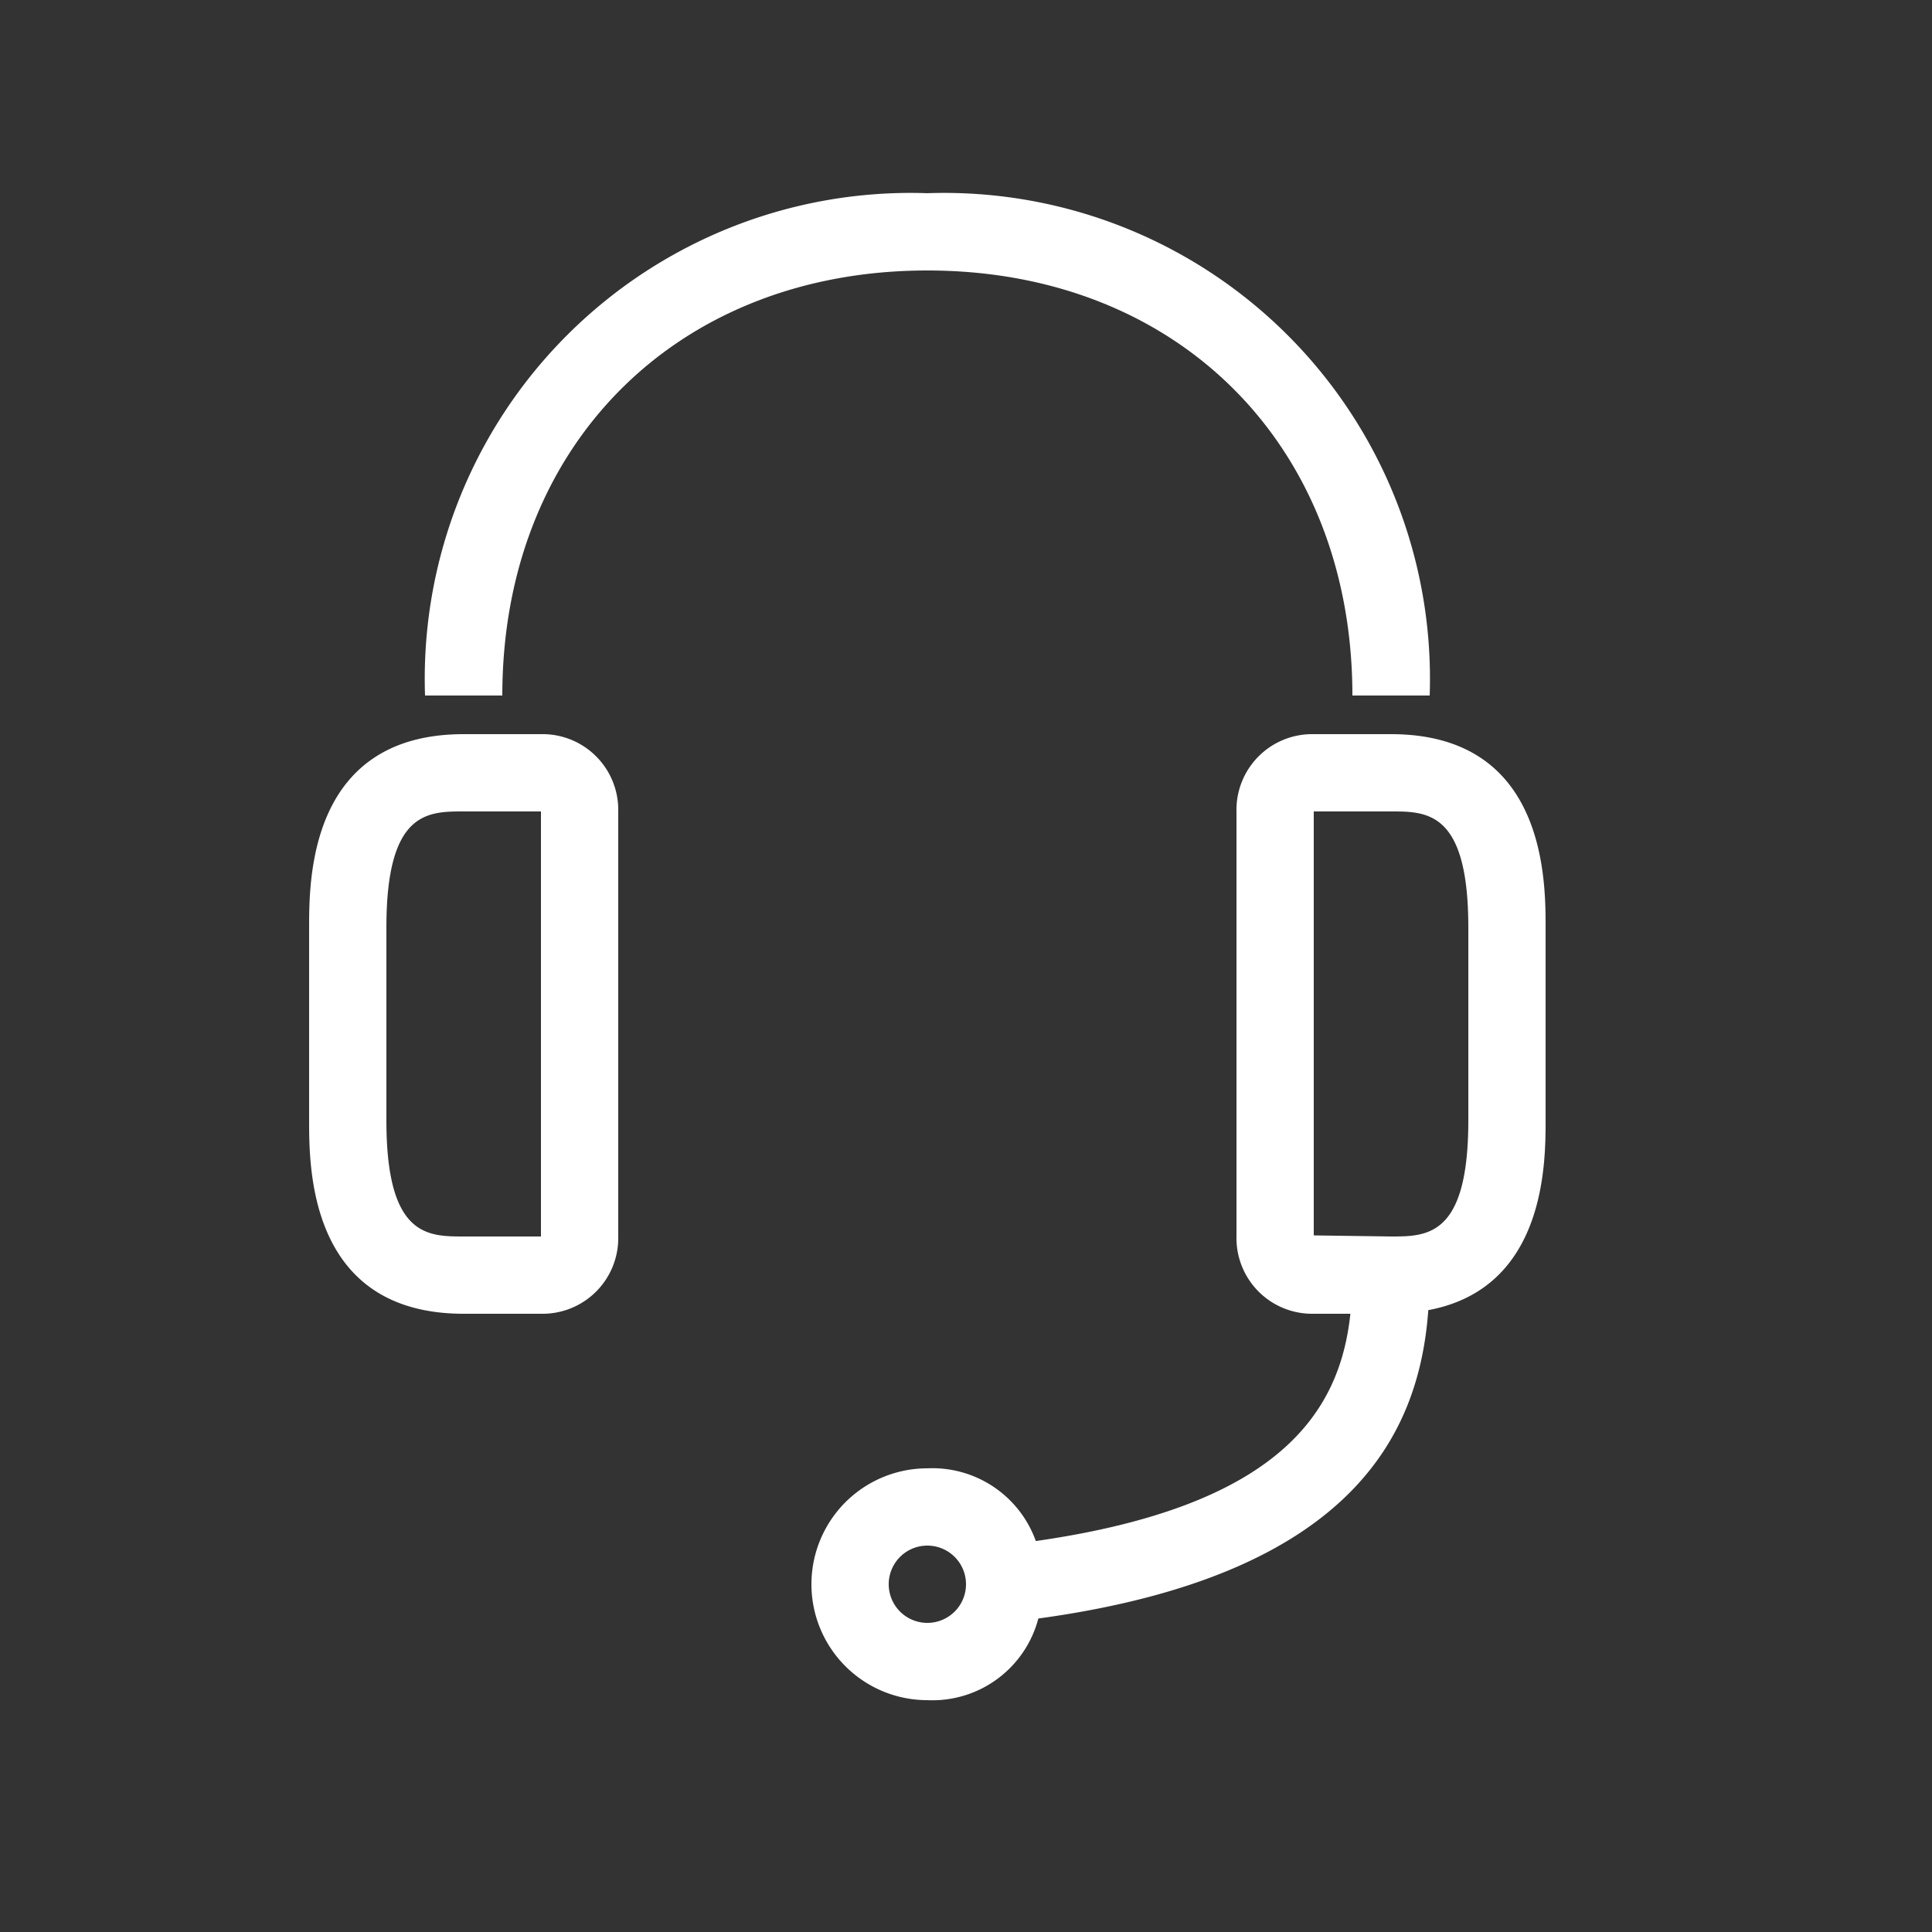
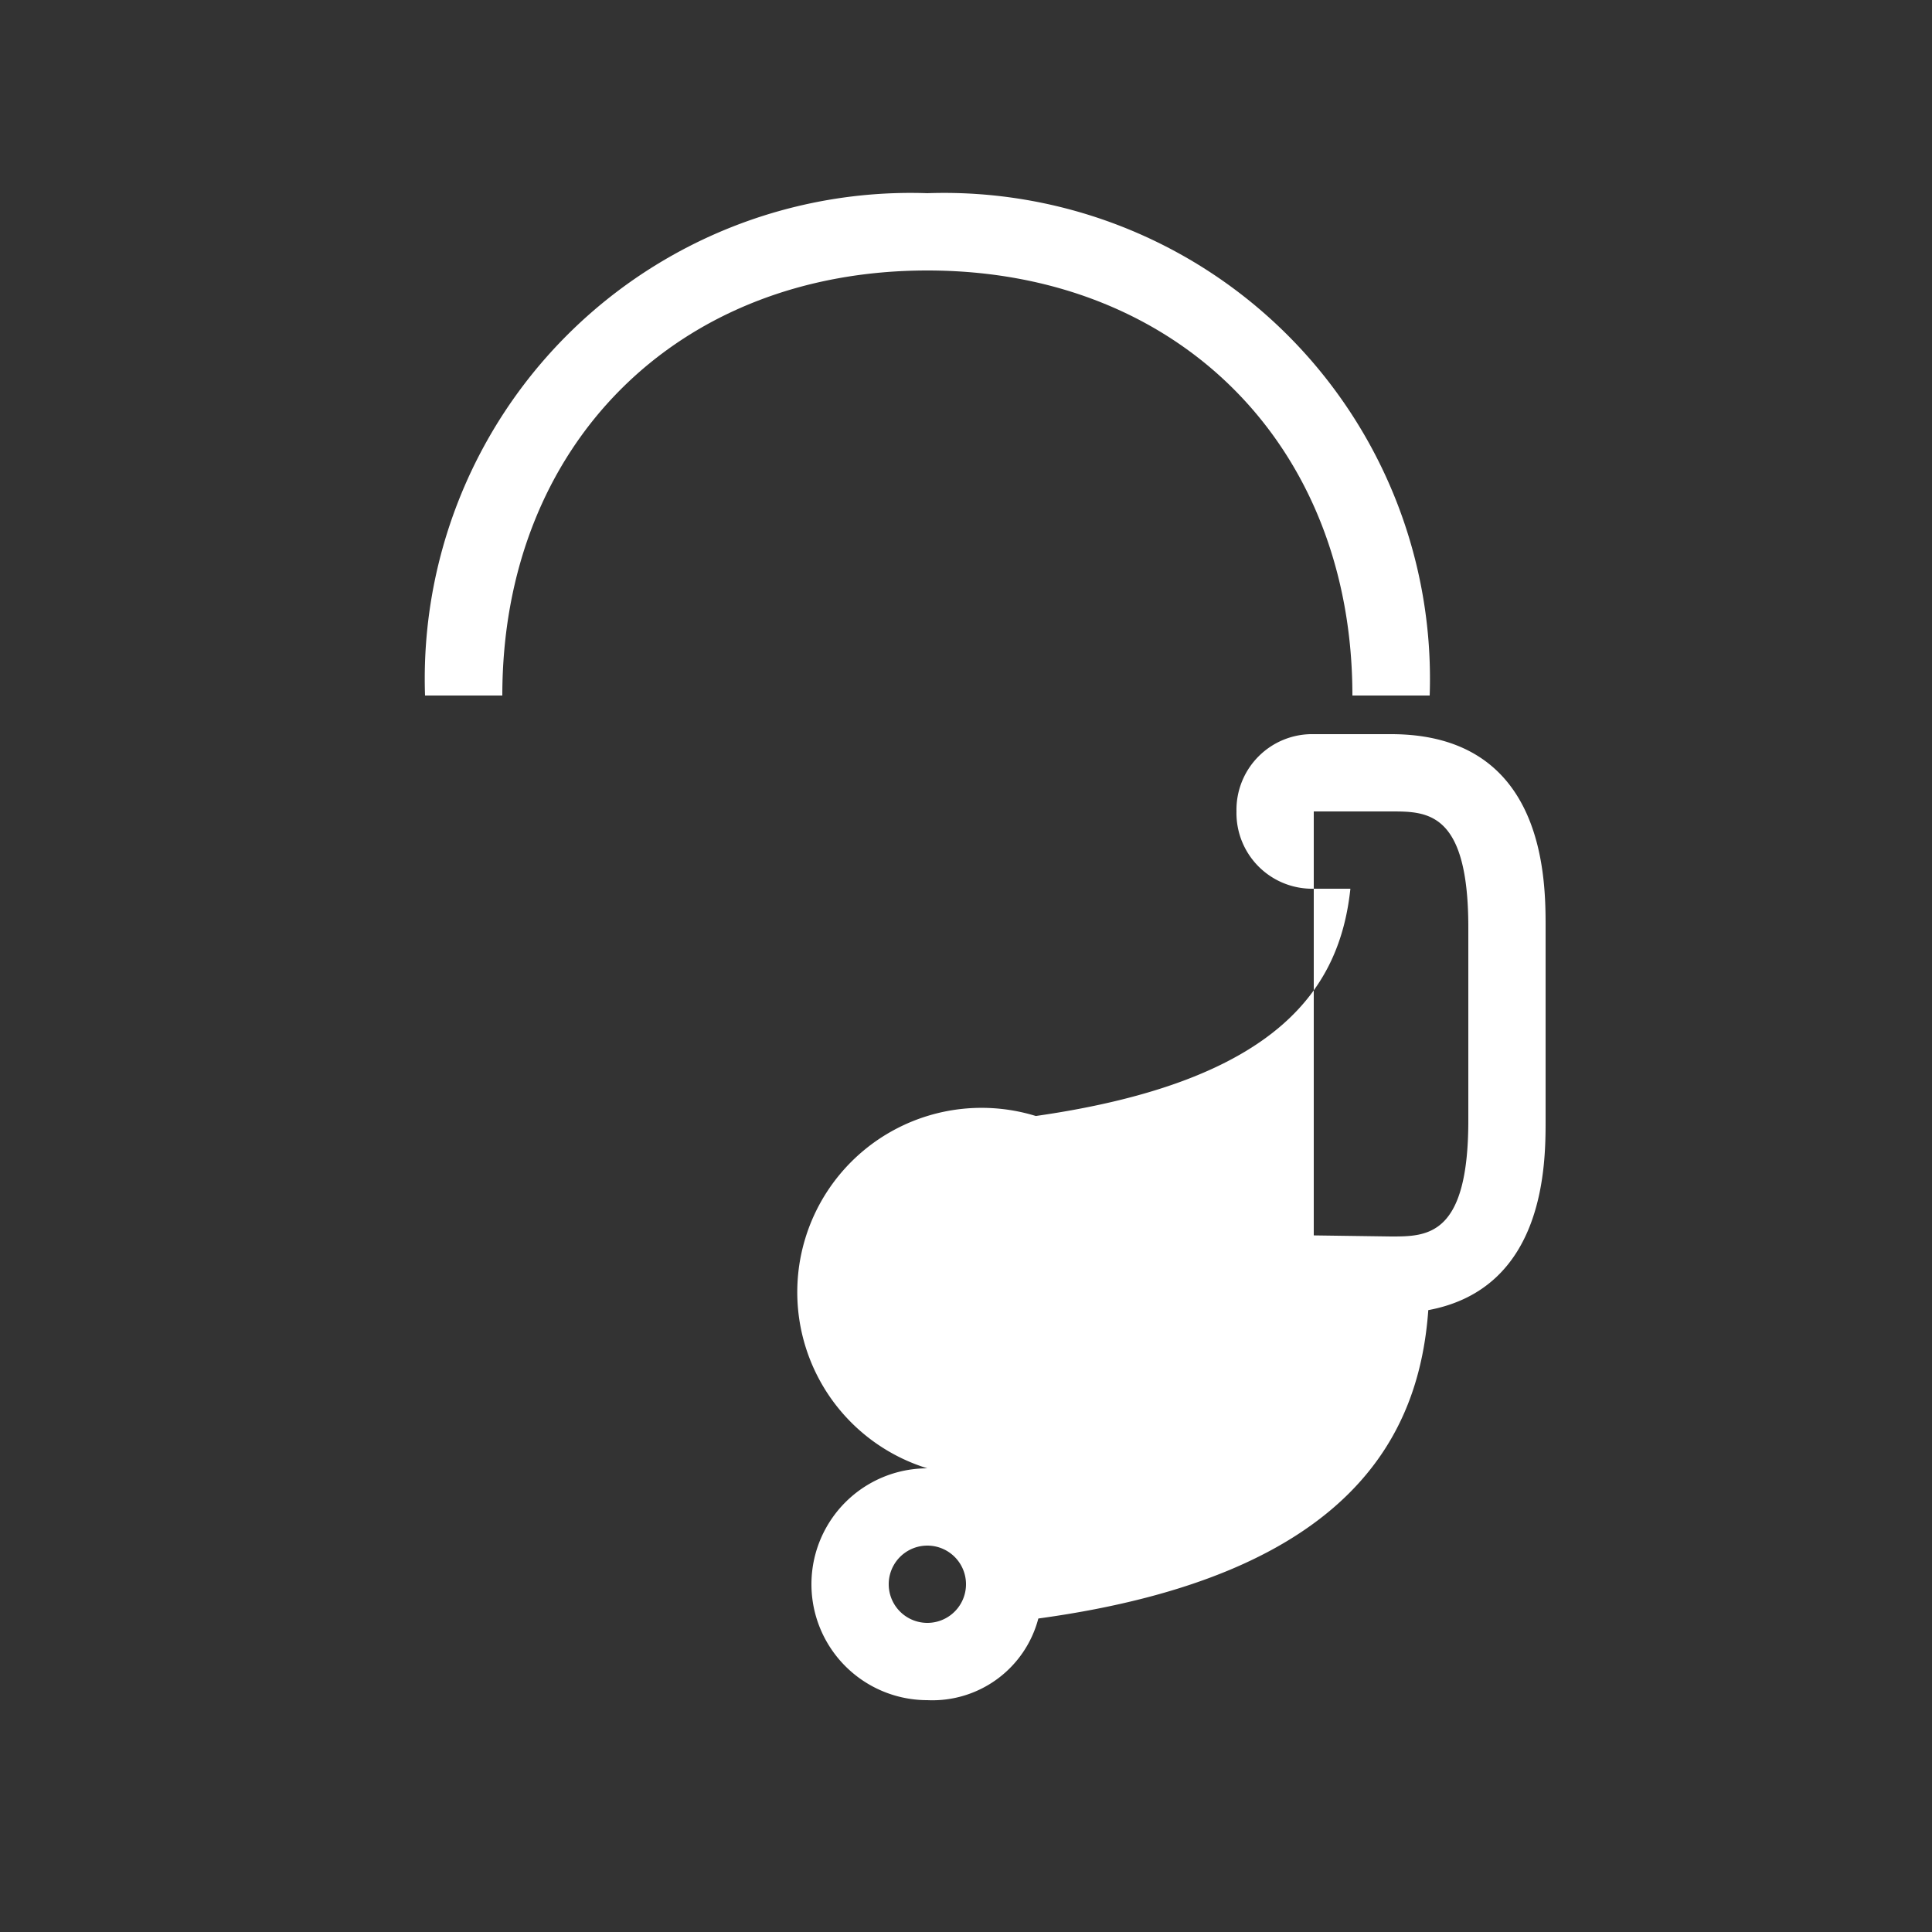
<svg xmlns="http://www.w3.org/2000/svg" viewBox="0 0 50 50" x="0px" y="0px">
  <rect x="0" y="0" width="50" height="50" fill="#333333" stroke="none" />
  <g data-name="icons">
-     <path fill="white" d="M14,19H12c-4,0-4,3.763-4,5v5c0,1.237,0,5,4,5h2a1.959,1.959,0,0,0,2-2V21A1.959,1.959,0,0,0,14,19Zm0,13H12c-.938,0-2,0-2-3V24c0-3,1.062-3,2-3h2Z" />
    <path fill="white" d="M35,18h2A12.573,12.573,0,0,0,24,5,12.573,12.573,0,0,0,11,18h2c0-6.477,4.523-11,11-11S35,11.523,35,18Z" />
-     <path fill="white" d="M36,19H34a1.959,1.959,0,0,0-2,2V32a1.959,1.959,0,0,0,2,2h.948c-.268,2.522-1.8,4.975-8.141,5.882A2.844,2.844,0,0,0,24,38a3,3,0,0,0,0,6,2.834,2.834,0,0,0,2.872-2.113c8.222-1.126,9.866-4.866,10.092-7.981C39.99,33.342,40,30.127,40,29V24C40,22.763,40,19,36,19ZM24,42a1,1,0,0,1,0-2,1,1,0,0,1,0,2ZM38,29c0,3-1.062,3-2,3l-2-.028V21h2c.938,0,2,0,2,3Z" />
+     <path fill="white" d="M36,19H34a1.959,1.959,0,0,0-2,2a1.959,1.959,0,0,0,2,2h.948c-.268,2.522-1.8,4.975-8.141,5.882A2.844,2.844,0,0,0,24,38a3,3,0,0,0,0,6,2.834,2.834,0,0,0,2.872-2.113c8.222-1.126,9.866-4.866,10.092-7.981C39.99,33.342,40,30.127,40,29V24C40,22.763,40,19,36,19ZM24,42a1,1,0,0,1,0-2,1,1,0,0,1,0,2ZM38,29c0,3-1.062,3-2,3l-2-.028V21h2c.938,0,2,0,2,3Z" />
  </g>
</svg>